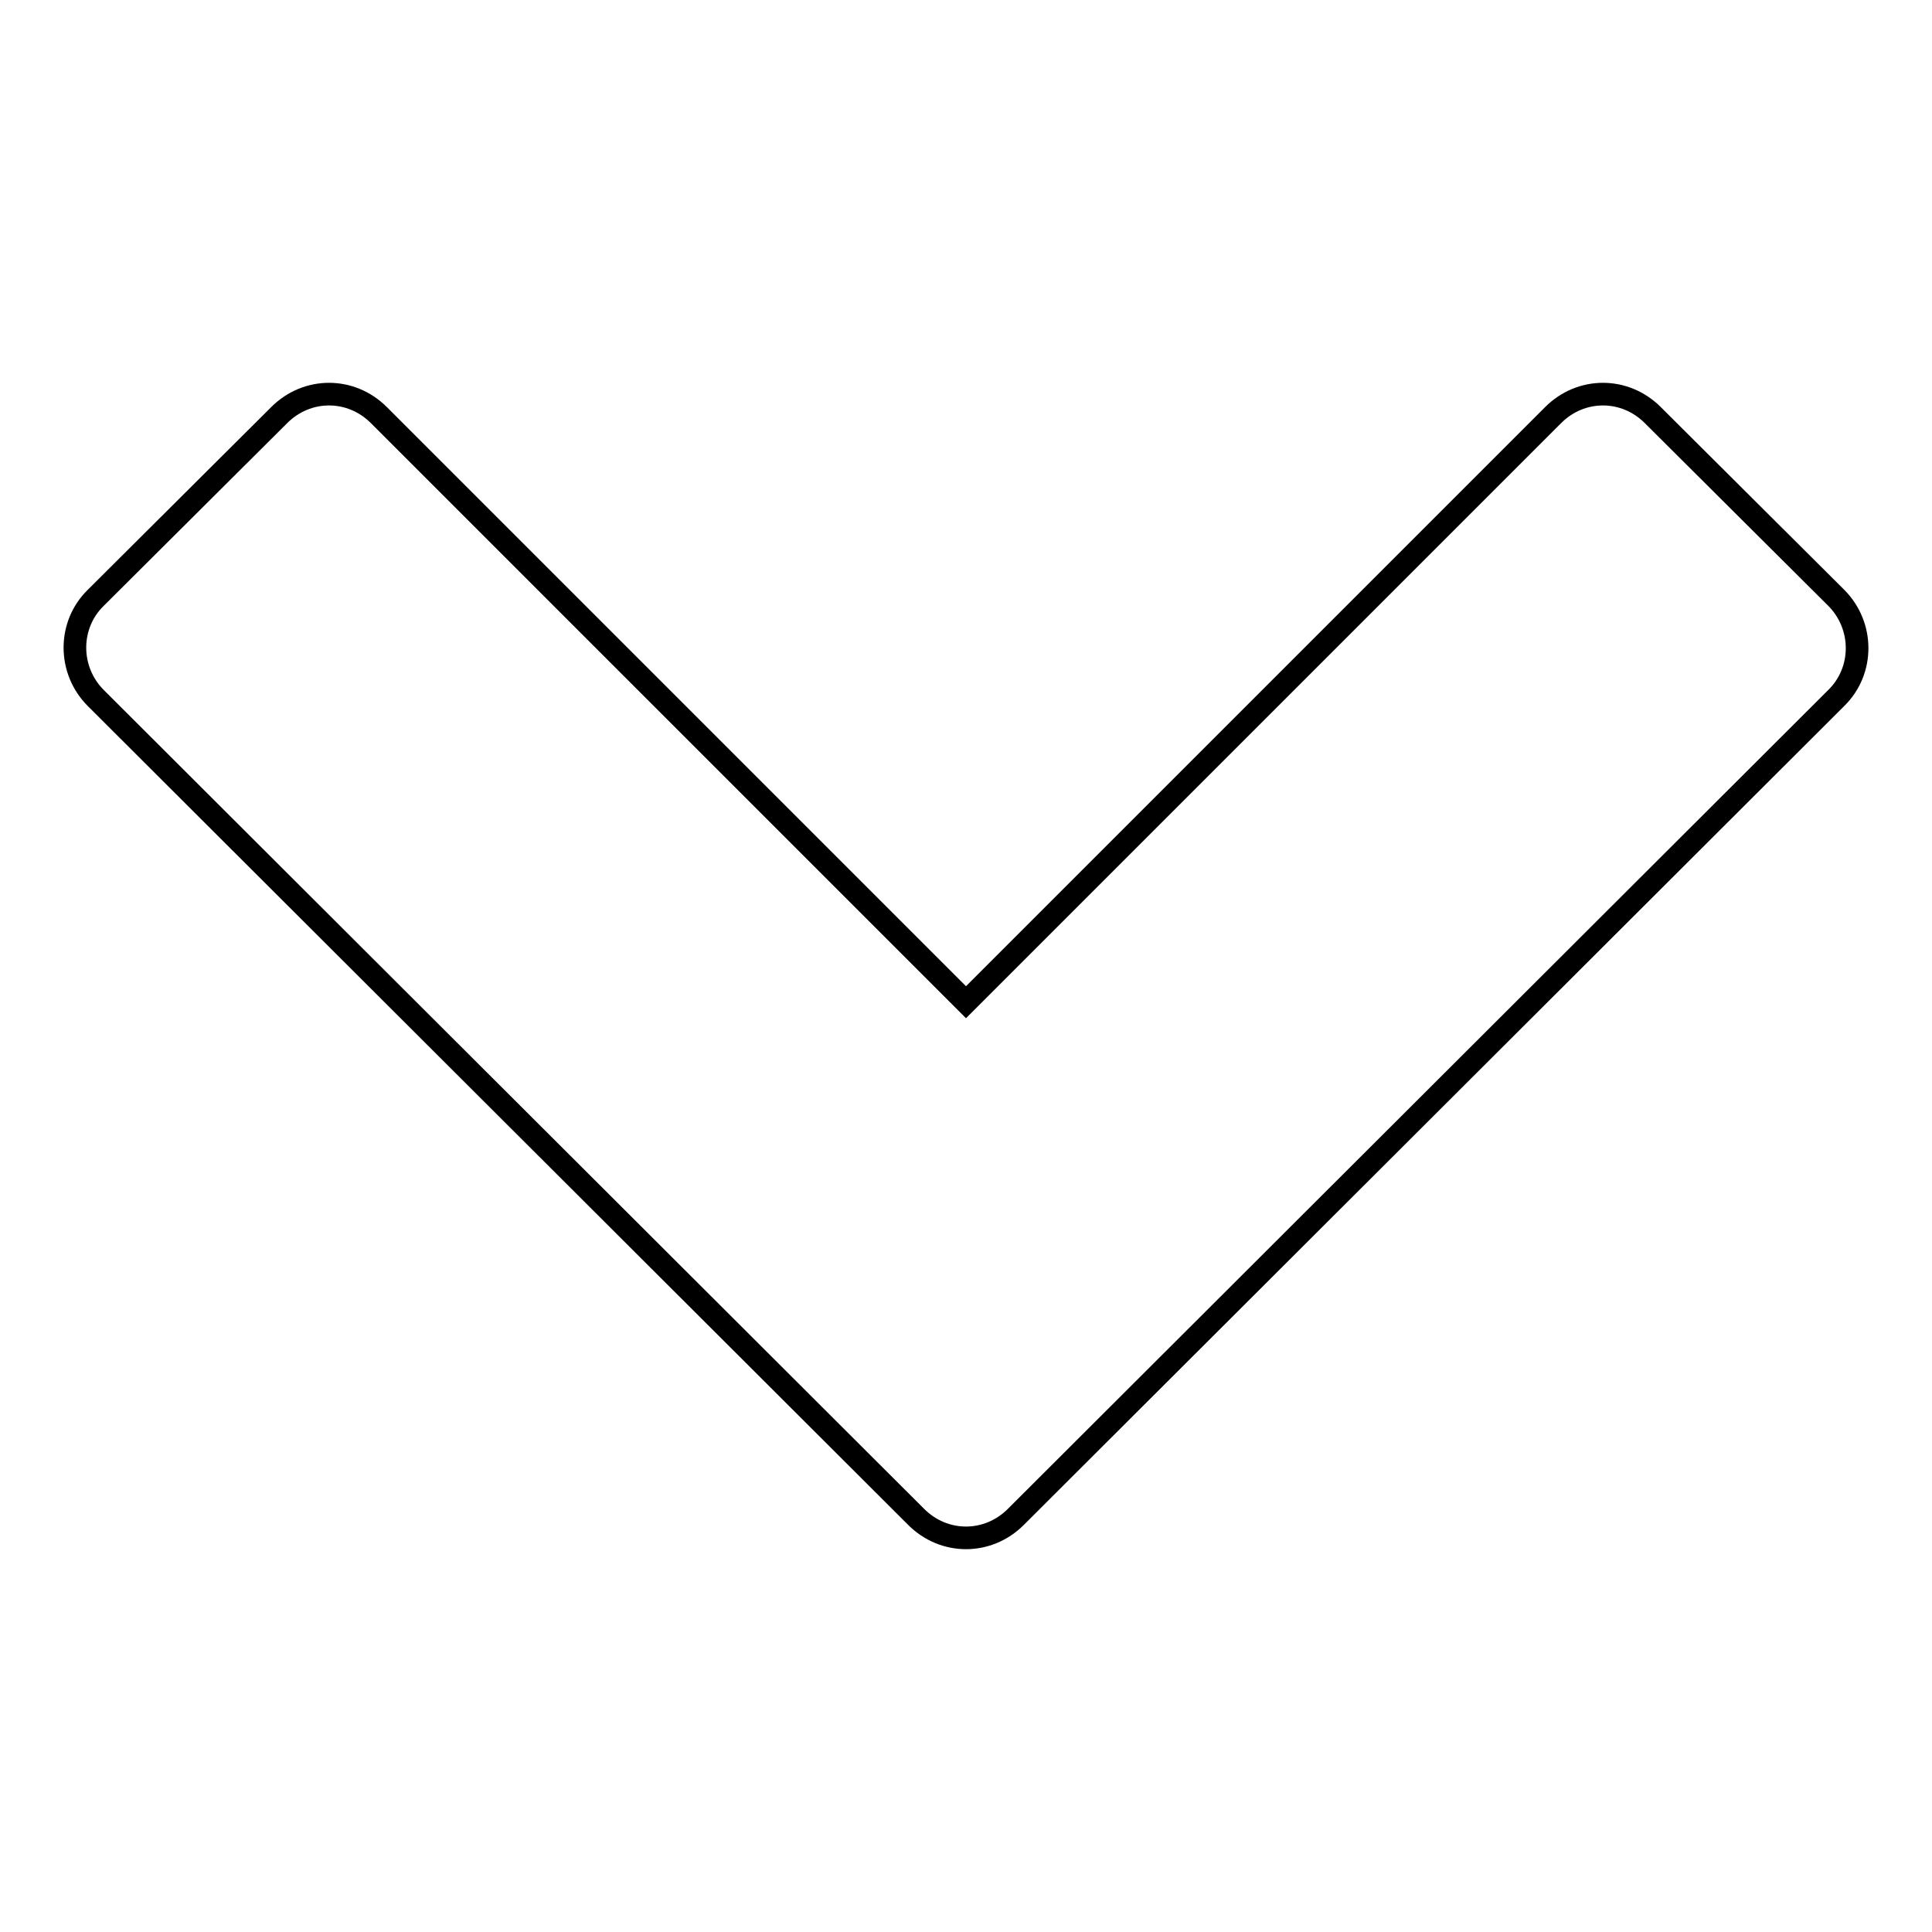
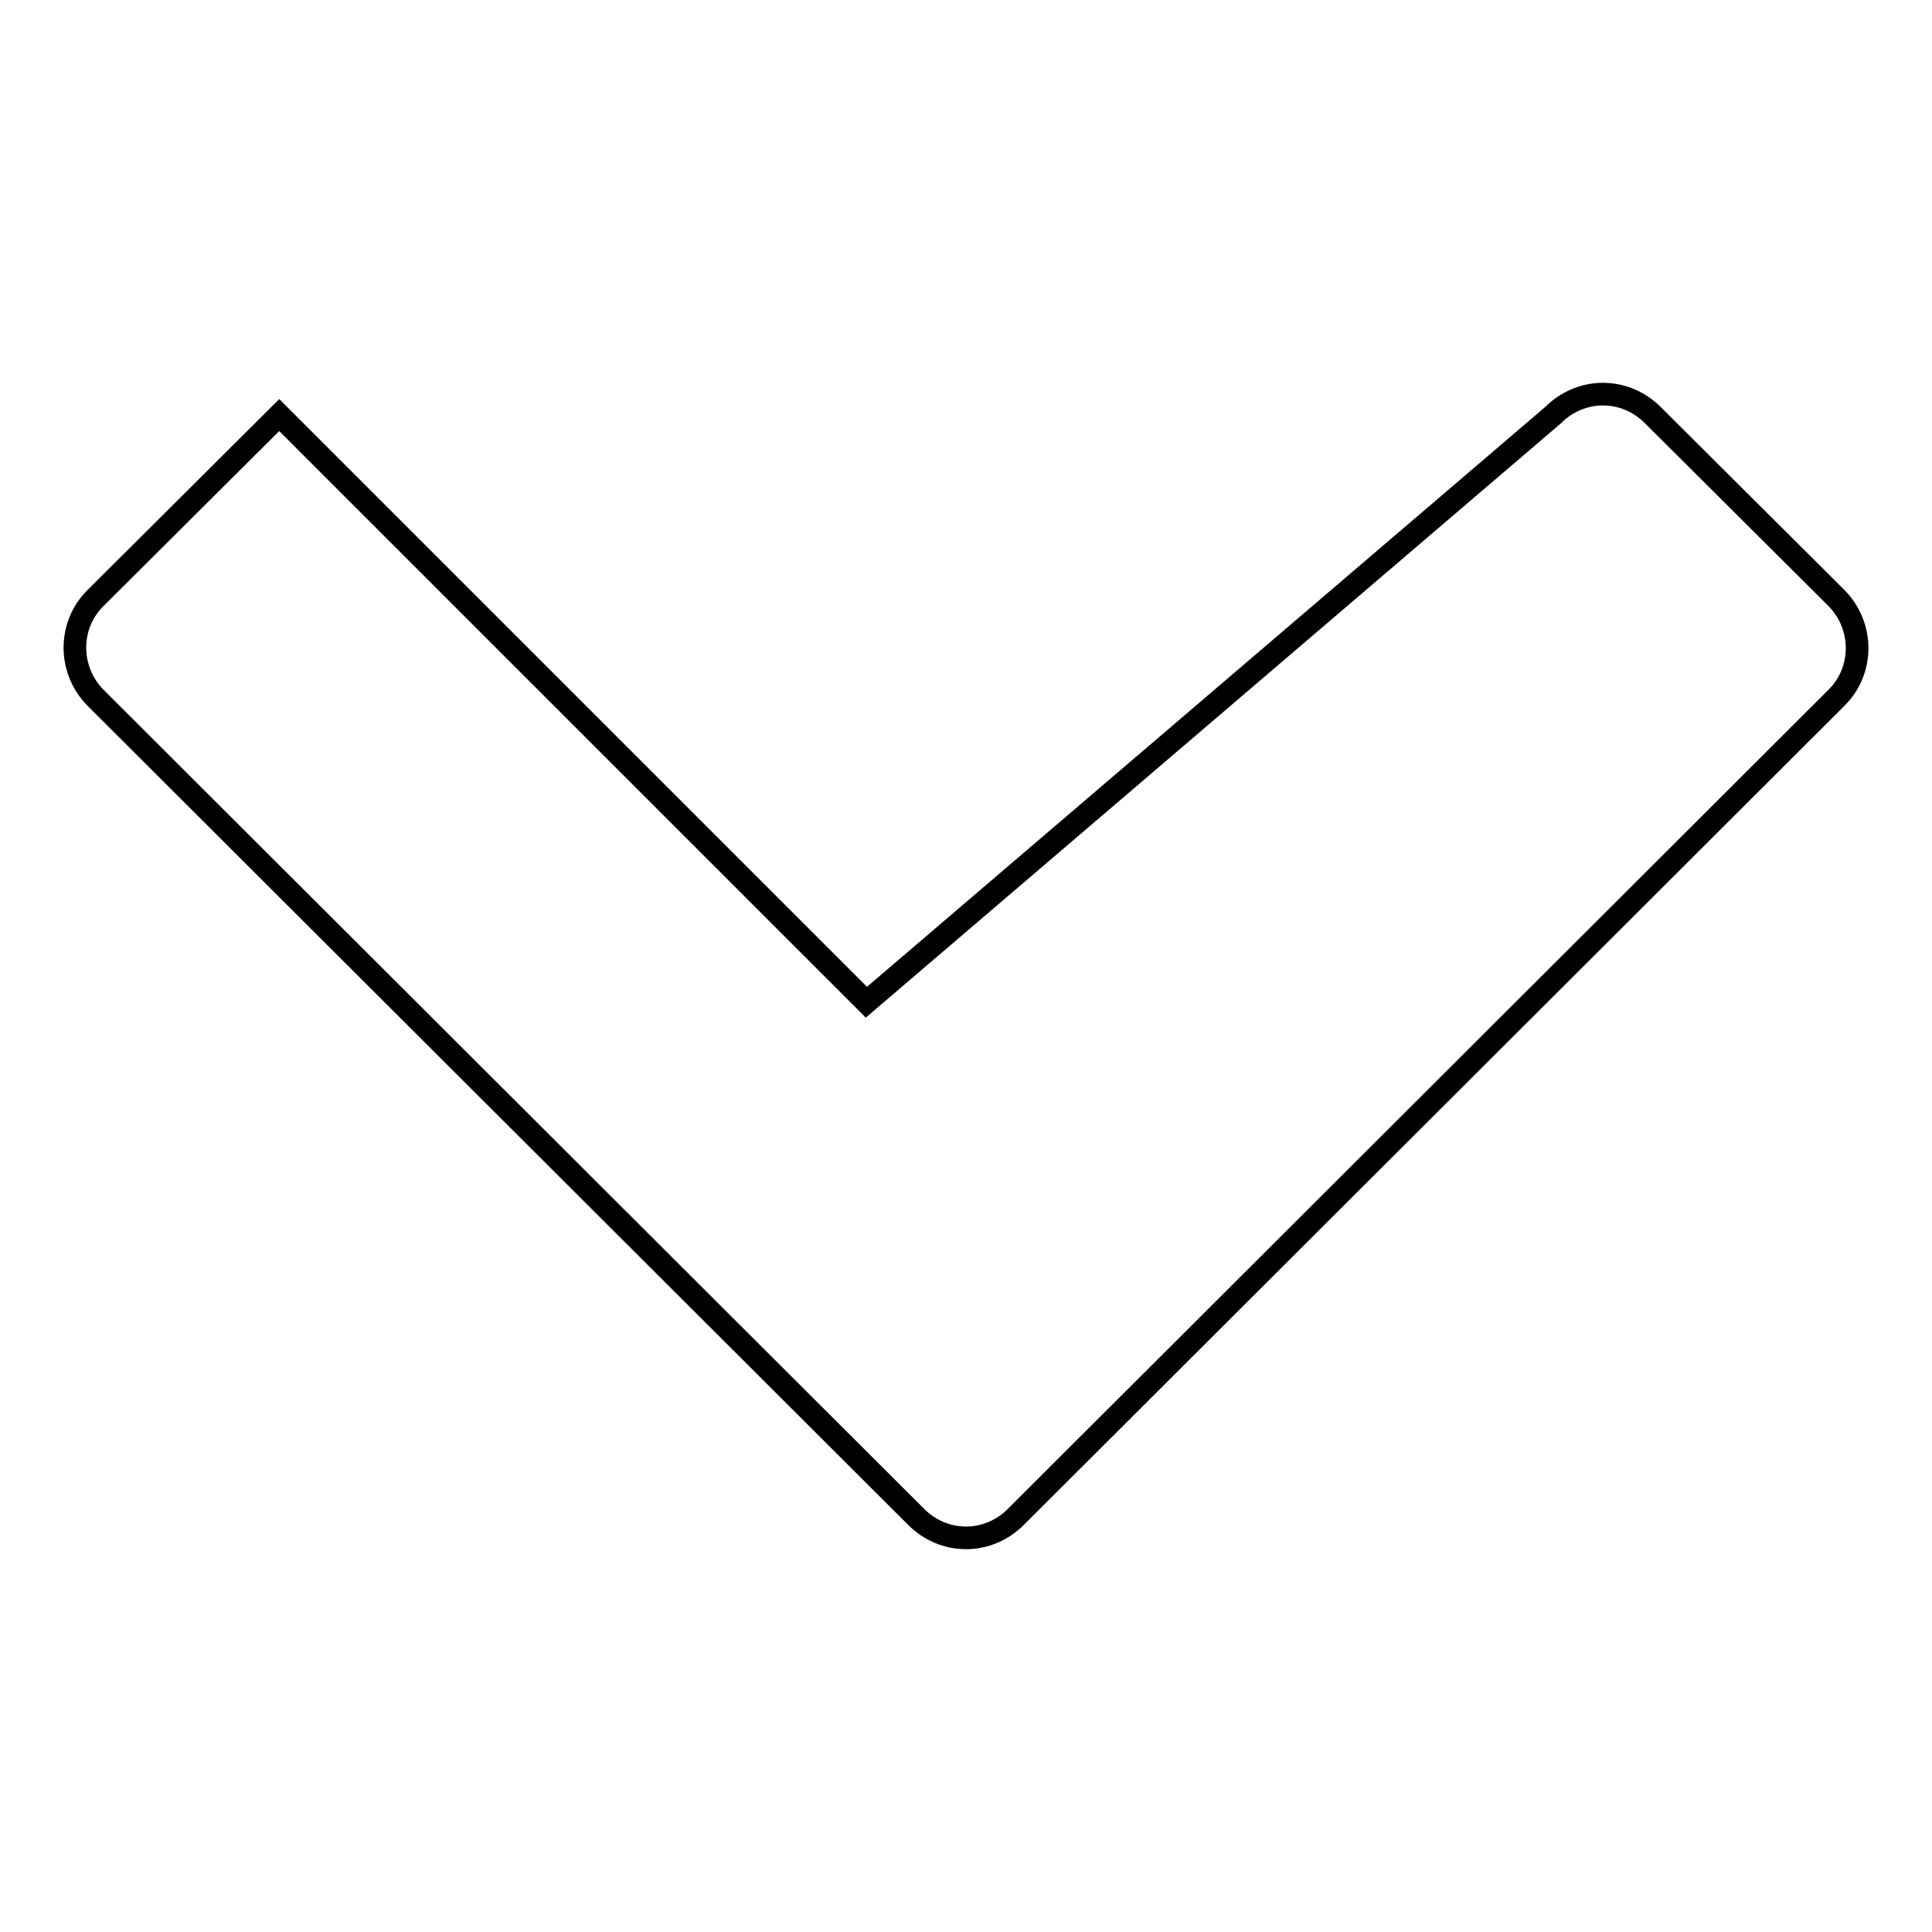
<svg xmlns="http://www.w3.org/2000/svg" version="1.1" x="0px" y="0px" viewBox="0 0 256 256" enable-background="new 0 0 256 256" xml:space="preserve">
  <g>
    <g>
-       <path stroke-width="3" fill-opacity="0" stroke="#000000" d="M243.3,79.2c3.7,3.7,3.7,9.7,0,13.3L134.6,201c-3.7,3.7-9.5,3.7-13.2,0L12.7,92.5c-3.7-3.7-3.7-9.7,0-13.3L37,55c3.7-3.7,9.5-3.7,13.2,0l77.8,77.8L205.8,55c3.7-3.7,9.5-3.7,13.2,0L243.3,79.2z" />
+       <path stroke-width="3" fill-opacity="0" stroke="#000000" d="M243.3,79.2c3.7,3.7,3.7,9.7,0,13.3L134.6,201c-3.7,3.7-9.5,3.7-13.2,0L12.7,92.5c-3.7-3.7-3.7-9.7,0-13.3L37,55l77.8,77.8L205.8,55c3.7-3.7,9.5-3.7,13.2,0L243.3,79.2z" />
    </g>
  </g>
</svg>